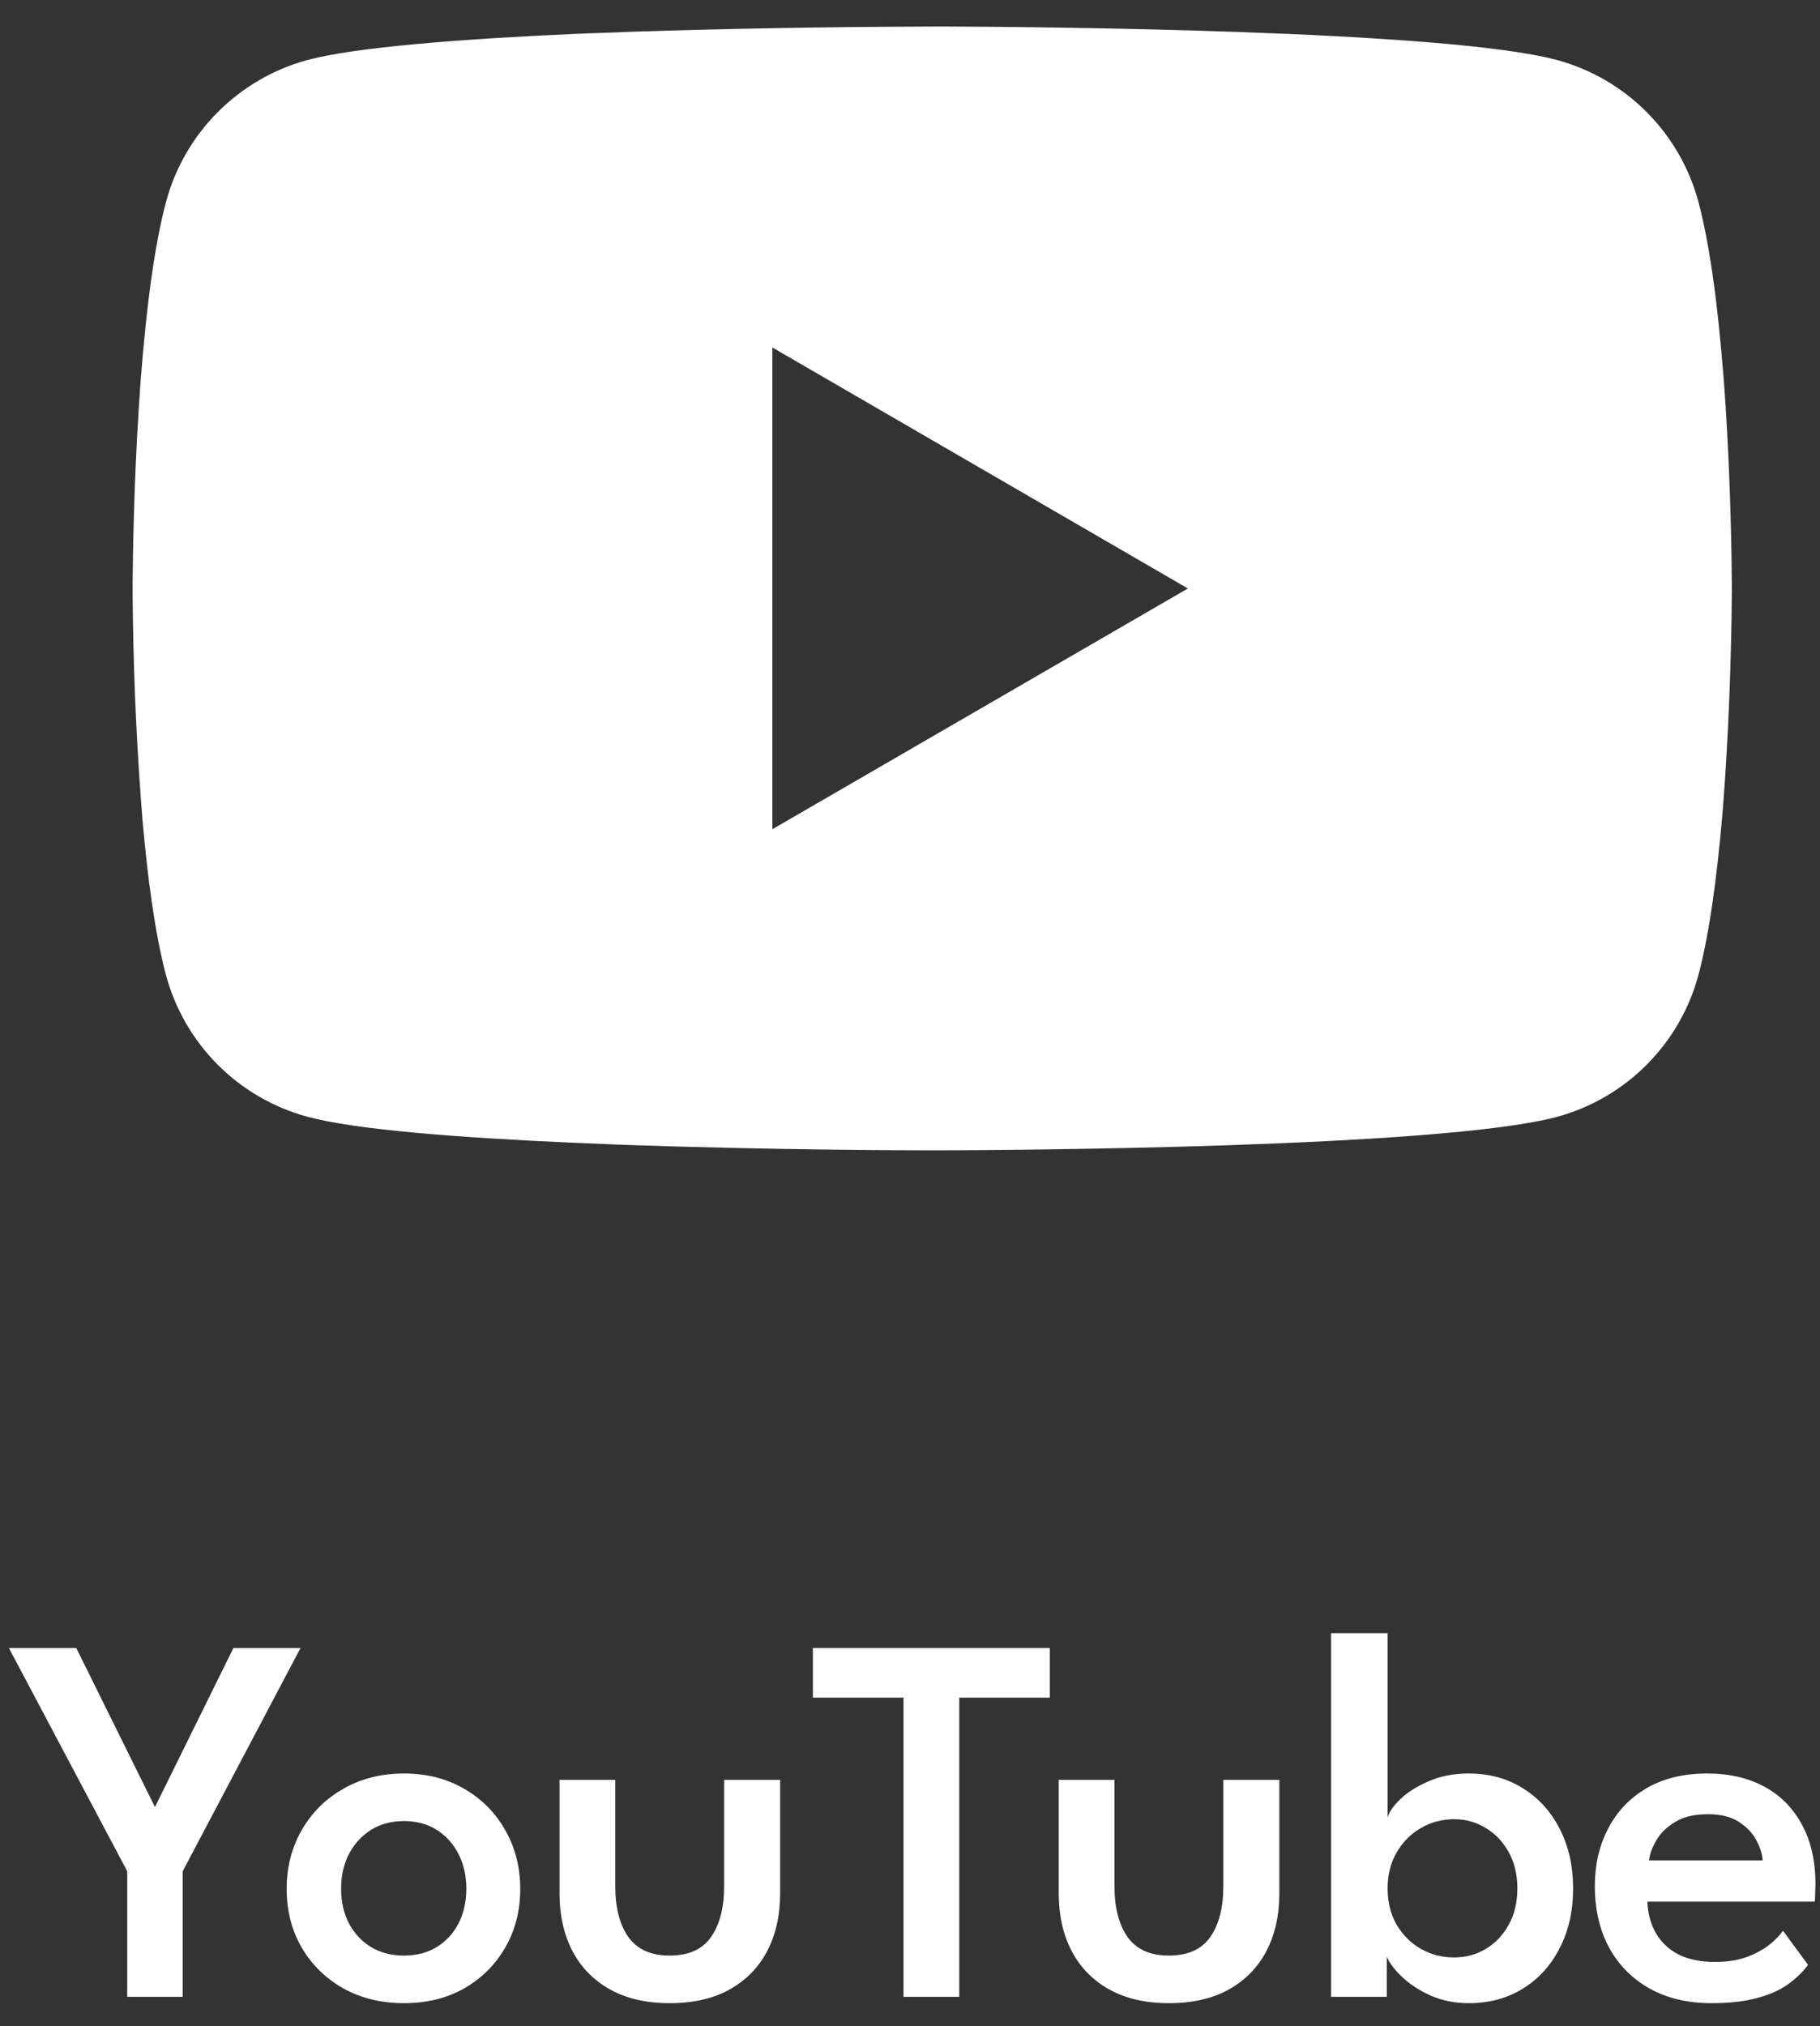
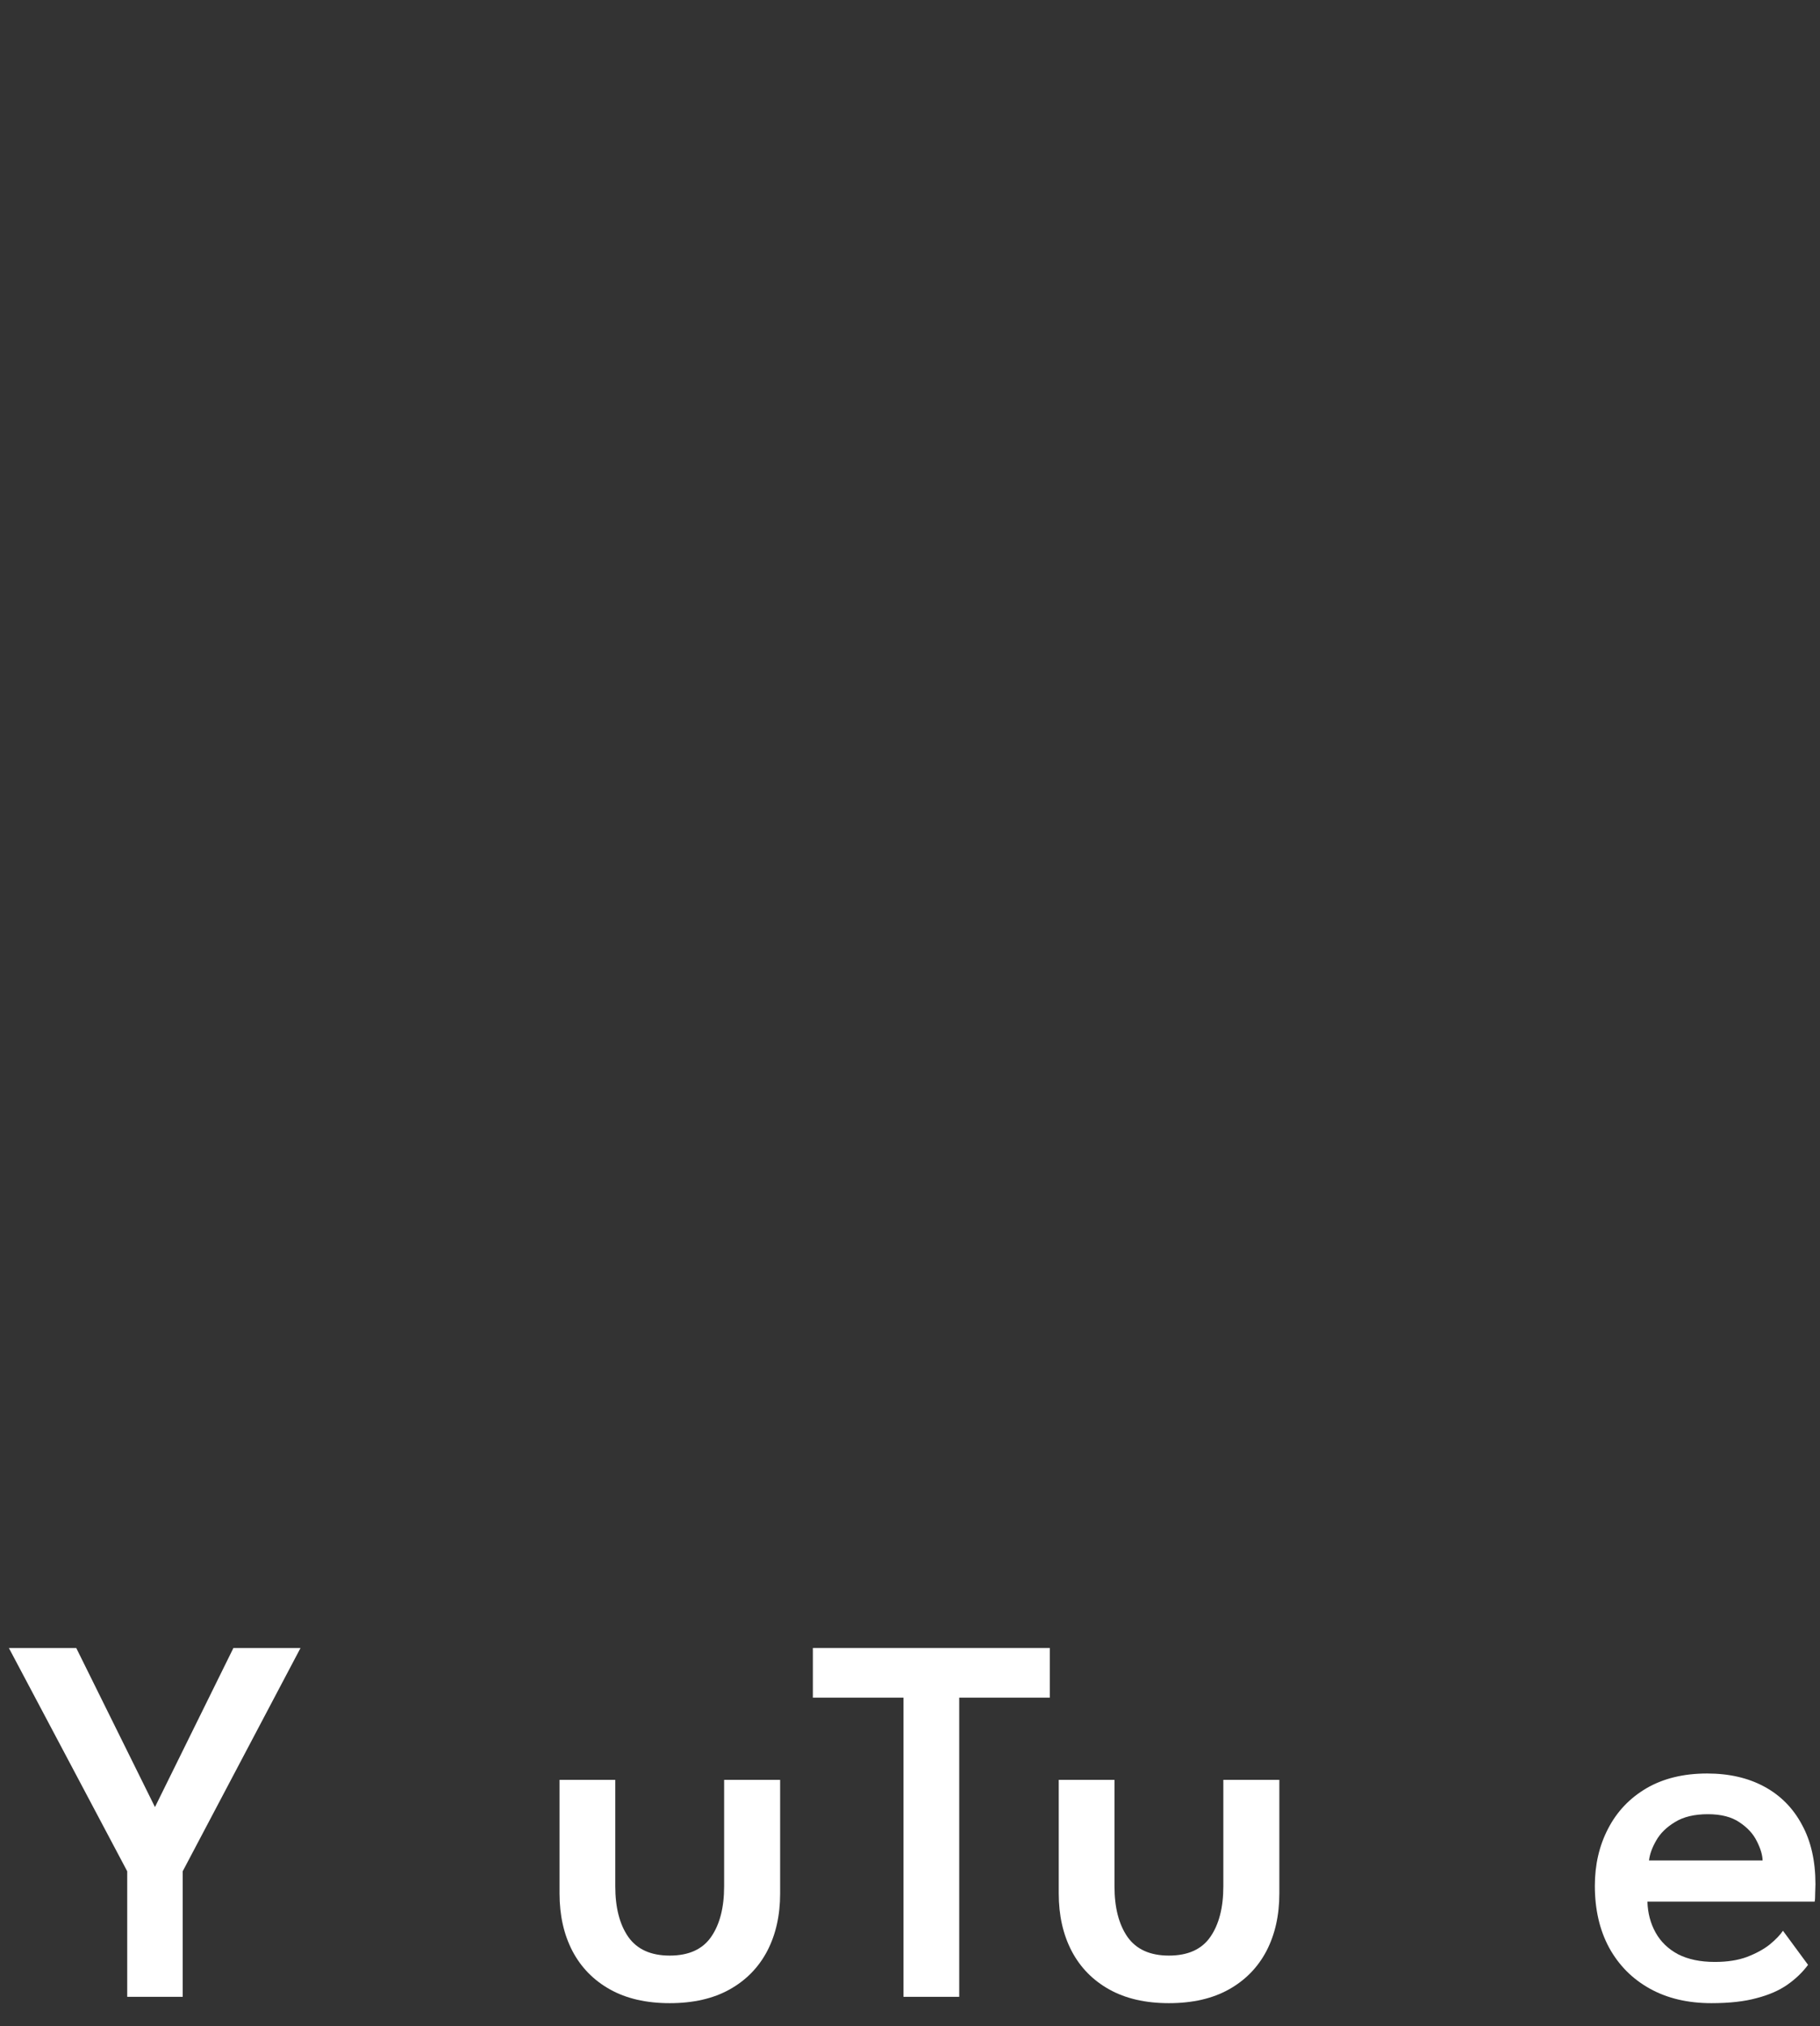
<svg xmlns="http://www.w3.org/2000/svg" width="62" height="69" viewBox="0 0 62 69" fill="none">
  <rect x="0" y="0" width="62" height="69" fill="#333333" stroke="none" />
-   <path d="M31.933 0.903H32.236C35.035 0.913 49.217 1.015 53.041 2.044C54.197 2.357 55.251 2.969 56.096 3.818C56.942 4.666 57.55 5.722 57.86 6.879C58.203 8.173 58.445 9.886 58.609 11.653L58.643 12.007L58.718 12.892L58.745 13.246C58.966 16.359 58.993 19.274 58.997 19.91V20.166C58.993 20.826 58.963 23.939 58.718 27.18L58.691 27.538L58.66 27.892C58.49 29.84 58.238 31.774 57.86 33.197C57.55 34.354 56.942 35.41 56.096 36.258C55.251 37.107 54.197 37.719 53.041 38.033C49.091 39.095 34.078 39.17 31.997 39.173H31.514C30.462 39.173 26.11 39.153 21.547 38.996L20.968 38.976L20.672 38.962L19.507 38.914C15.728 38.748 12.128 38.479 10.47 38.029C9.315 37.716 8.261 37.104 7.416 36.257C6.57 35.409 5.962 34.354 5.652 33.197C5.274 31.777 5.022 29.84 4.852 27.892L4.797 27.18C4.628 24.873 4.535 22.561 4.518 20.247V19.829C4.525 19.097 4.552 16.567 4.736 13.774L4.76 13.424L4.77 13.246L4.797 12.892L4.872 12.007L4.906 11.653C5.07 9.886 5.311 8.169 5.655 6.879C5.965 5.722 6.573 4.666 7.419 3.818C8.264 2.969 9.318 2.357 10.473 2.044C12.132 1.601 15.731 1.328 19.511 1.158L20.09 1.134L20.968 1.104L21.55 1.08C24.791 0.976 28.033 0.918 31.276 0.906L31.933 0.903ZM26.311 11.833V28.239L40.466 20.04L26.311 11.833Z" fill="white" />
  <path d="M4.334 63.725L0.302 56.12H2.597L5.279 61.538L7.952 56.12H10.238L6.224 63.725V68H4.334V63.725Z" fill="white" />
-   <path d="M13.762 68.216C12.988 68.216 12.298 68.048 11.692 67.712C11.092 67.37 10.621 66.908 10.279 66.326C9.937 65.738 9.766 65.072 9.766 64.328C9.766 63.584 9.937 62.915 10.279 62.321C10.621 61.727 11.092 61.259 11.692 60.917C12.298 60.569 12.988 60.395 13.762 60.395C14.536 60.395 15.22 60.569 15.814 60.917C16.408 61.259 16.873 61.727 17.209 62.321C17.551 62.915 17.722 63.584 17.722 64.328C17.722 65.072 17.551 65.738 17.209 66.326C16.873 66.908 16.408 67.37 15.814 67.712C15.22 68.048 14.536 68.216 13.762 68.216ZM13.762 66.596C14.194 66.596 14.569 66.497 14.887 66.299C15.205 66.101 15.451 65.831 15.625 65.489C15.799 65.147 15.886 64.757 15.886 64.319C15.886 63.881 15.799 63.491 15.625 63.149C15.451 62.801 15.205 62.525 14.887 62.321C14.569 62.117 14.194 62.015 13.762 62.015C13.33 62.015 12.952 62.117 12.628 62.321C12.31 62.525 12.061 62.801 11.881 63.149C11.707 63.491 11.62 63.881 11.62 64.319C11.62 64.757 11.707 65.147 11.881 65.489C12.061 65.831 12.31 66.101 12.628 66.299C12.952 66.497 13.33 66.596 13.762 66.596Z" fill="white" />
  <path d="M20.96 64.238C20.96 64.958 21.107 65.531 21.401 65.957C21.701 66.383 22.172 66.596 22.814 66.596C23.462 66.596 23.933 66.383 24.227 65.957C24.521 65.531 24.668 64.958 24.668 64.238V60.611H26.576V64.481C26.576 65.225 26.429 65.879 26.135 66.443C25.841 67.001 25.415 67.436 24.857 67.748C24.299 68.06 23.618 68.216 22.814 68.216C22.016 68.216 21.338 68.06 20.78 67.748C20.222 67.436 19.796 67.001 19.502 66.443C19.208 65.879 19.061 65.225 19.061 64.481V60.611H20.96V64.238Z" fill="white" />
  <path d="M30.778 57.812H27.691V56.12H35.764V57.812H32.677V68H30.778V57.812Z" fill="white" />
  <path d="M37.966 64.238C37.966 64.958 38.113 65.531 38.407 65.957C38.707 66.383 39.178 66.596 39.82 66.596C40.468 66.596 40.939 66.383 41.233 65.957C41.527 65.531 41.674 64.958 41.674 64.238V60.611H43.582V64.481C43.582 65.225 43.435 65.879 43.141 66.443C42.847 67.001 42.421 67.436 41.863 67.748C41.305 68.06 40.624 68.216 39.82 68.216C39.022 68.216 38.344 68.06 37.786 67.748C37.228 67.436 36.802 67.001 36.508 66.443C36.214 65.879 36.067 65.225 36.067 64.481V60.611H37.966V64.238Z" fill="white" />
-   <path d="M45.345 68V55.616H47.271V61.898C47.313 61.718 47.454 61.511 47.694 61.277C47.934 61.043 48.255 60.839 48.657 60.665C49.059 60.485 49.518 60.395 50.034 60.395C50.73 60.395 51.345 60.563 51.879 60.899C52.413 61.229 52.83 61.688 53.13 62.276C53.436 62.864 53.589 63.542 53.589 64.31C53.589 65.078 53.436 65.756 53.13 66.344C52.83 66.932 52.413 67.391 51.879 67.721C51.345 68.051 50.73 68.216 50.034 68.216C49.56 68.216 49.125 68.129 48.729 67.955C48.339 67.775 48.015 67.562 47.757 67.316C47.499 67.07 47.328 66.842 47.244 66.632V68H45.345ZM51.69 64.31C51.69 63.836 51.591 63.422 51.393 63.068C51.195 62.714 50.934 62.441 50.61 62.249C50.286 62.051 49.929 61.952 49.539 61.952C49.119 61.952 48.738 62.054 48.396 62.258C48.054 62.456 47.781 62.732 47.577 63.086C47.373 63.434 47.271 63.842 47.271 64.31C47.271 64.778 47.373 65.189 47.577 65.543C47.781 65.891 48.054 66.164 48.396 66.362C48.738 66.56 49.119 66.659 49.539 66.659C49.929 66.659 50.286 66.563 50.61 66.371C50.934 66.179 51.195 65.906 51.393 65.552C51.591 65.198 51.69 64.784 51.69 64.31Z" fill="white" />
  <path d="M56.121 64.76C56.133 65.15 56.226 65.501 56.4 65.813C56.574 66.125 56.829 66.371 57.165 66.551C57.507 66.725 57.924 66.812 58.416 66.812C58.842 66.812 59.208 66.755 59.514 66.641C59.826 66.521 60.084 66.38 60.288 66.218C60.492 66.05 60.642 65.894 60.738 65.75L61.593 66.911C61.407 67.163 61.173 67.388 60.891 67.586C60.609 67.784 60.258 67.937 59.838 68.045C59.424 68.159 58.911 68.216 58.299 68.216C57.495 68.216 56.796 68.051 56.202 67.721C55.608 67.391 55.146 66.926 54.816 66.326C54.492 65.726 54.33 65.024 54.33 64.22C54.33 63.5 54.48 62.852 54.78 62.276C55.08 61.694 55.515 61.235 56.085 60.899C56.661 60.563 57.351 60.395 58.155 60.395C58.905 60.395 59.556 60.545 60.108 60.845C60.66 61.145 61.086 61.577 61.386 62.141C61.692 62.699 61.845 63.374 61.845 64.166C61.845 64.214 61.842 64.313 61.836 64.463C61.836 64.613 61.83 64.712 61.818 64.76H56.121ZM60.045 63.356C60.039 63.164 59.973 62.945 59.847 62.699C59.727 62.453 59.532 62.24 59.262 62.06C58.992 61.874 58.632 61.781 58.182 61.781C57.72 61.781 57.345 61.871 57.057 62.051C56.769 62.225 56.556 62.435 56.418 62.681C56.28 62.921 56.199 63.146 56.175 63.356H60.045Z" fill="white" />
</svg>